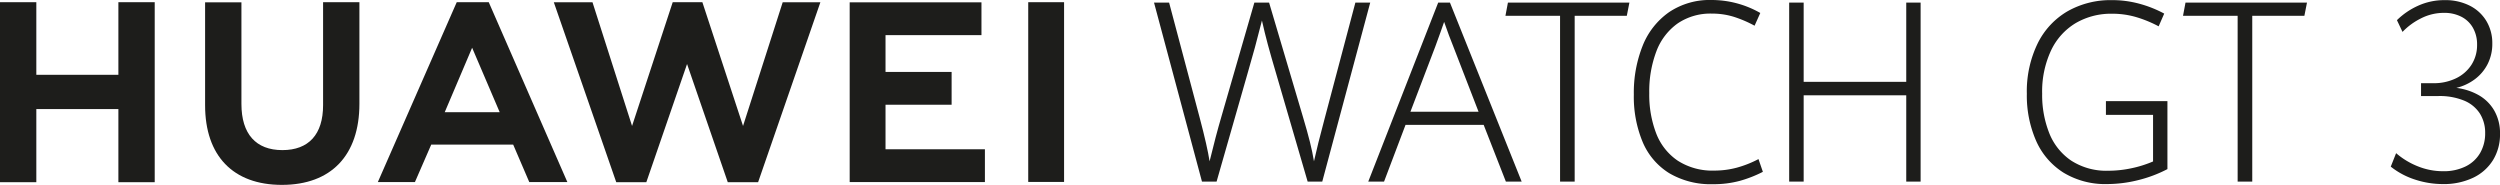
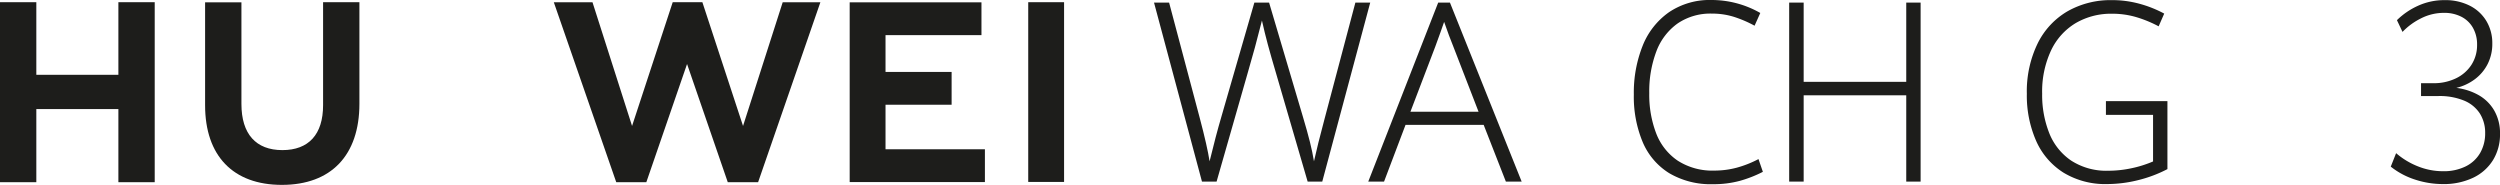
<svg xmlns="http://www.w3.org/2000/svg" width="545.359" height="40.33" viewBox="0 0 545.359 40.33">
  <g id="组_309" data-name="组 309" transform="translate(-1158.929 -259.811)">
    <g id="组_307" data-name="组 307">
      <g id="组_306" data-name="组 306">
        <path id="路径_281" data-name="路径 281" d="M1184.754,276.132h-17.9V260.294h-7.927v39.26h7.927V283.61h17.9v15.944h7.926v-39.26h-7.926Z" fill="#1d1d1b" />
        <path id="路径_282" data-name="路径 282" d="M1229.407,282.764c0,6.384-3.154,9.793-8.88,9.793-5.76,0-8.932-3.505-8.932-10.063V260.317h-7.926v22.447c0,11.043,6.106,17.377,16.752,17.377,10.748,0,16.911-6.452,16.911-17.7V260.294h-7.925Z" fill="#1d1d1b" />
        <path id="路径_283" data-name="路径 283" d="M1321.017,287.29l-8.871-27h-6.469l-8.869,27-8.629-26.978h-8.437l13.614,39.243h6.565l8.883-25.779,8.881,25.779h6.619l13.581-39.243h-8.22Z" fill="#1d1d1b" />
        <path id="路径_284" data-name="路径 284" d="M1352.1,282.658h14.418v-7.151H1352.1v-8.036h20.928V260.32h-28.747v39.208h29.5v-7.15H1352.1Z" fill="#1d1d1b" />
        <rect id="矩形_71" data-name="矩形 71" width="7.819" height="39.208" transform="translate(1383.231 260.291)" fill="#1d1d1b" />
-         <path id="路径_285" data-name="路径 285" d="M1270.878,291.358l3.508,8.172h8.308l-17.148-39.236h-6.985l-17.21,39.236h8.09l3.558-8.172Zm-8.958-21.13,6.012,14.052h-11.985Z" fill="#1d1d1b" />
      </g>
    </g>
    <g id="组_308" data-name="组 308">
      <path id="路径_286" data-name="路径 286" d="M1410.672,260.377h3.289l6.683,25.16q1.632,6.15,2.15,9.466.75-3.048,1.321-5.232t1.4-5.015l7.046-24.379h3.211l7.382,24.917q.96,3.21,1.528,5.489t.882,4.22q.775-3.532,2.3-9.224l6.733-25.4h3.238l-10.464,39.049h-3.185l-6.813-23.354q-1.165-3.937-1.852-6.472t-1.308-5.312q-1.476,5.906-3.16,11.622l-6.734,23.516h-3.186Z" fill="#1d1d1b" />
      <path id="路径_287" data-name="路径 287" d="M1482.582,287.047h-17.043l-4.688,12.379h-3.445l15.256-39.049h2.564l15.645,39.049h-3.445Zm-10.567-17.042-5.413,14.184h14.866l-5.438-14.05q-.96-2.346-2.073-5.555Q1473.334,266.419,1472.015,270.005Z" fill="#1d1d1b" />
-       <path id="路径_288" data-name="路径 288" d="M1499.246,263.263h-11.915l.544-2.886h26.5l-.569,2.886h-11.372v36.163h-3.185Z" fill="#1d1d1b" />
      <path id="路径_289" data-name="路径 289" d="M1523.044,297.578a14.73,14.73,0,0,1-5.788-6.809,25.674,25.674,0,0,1-1.918-10.328,27.578,27.578,0,0,1,1.943-10.693,16.228,16.228,0,0,1,5.763-7.295,15.875,15.875,0,0,1,9.26-2.642,21.406,21.406,0,0,1,10.62,2.831l-1.244,2.778a25.9,25.9,0,0,0-4.571-1.955,15.846,15.846,0,0,0-4.727-.687,12.7,12.7,0,0,0-7.5,2.157A13.1,13.1,0,0,0,1520.26,271a24.641,24.641,0,0,0-1.554,9.141,23.533,23.533,0,0,0,1.515,8.779,12.66,12.66,0,0,0,4.7,5.946,13.96,13.96,0,0,0,8,2.157,18.825,18.825,0,0,0,4.817-.62,23.149,23.149,0,0,0,4.792-1.888l.958,2.778a26.457,26.457,0,0,1-5.024,1.969,21.856,21.856,0,0,1-5.854.728A17.765,17.765,0,0,1,1523.044,297.578Z" fill="#1d1d1b" />
      <path id="路径_290" data-name="路径 290" d="M1549.226,260.377h3.16v17.286h22.379V260.377h3.133v39.049h-3.133V280.6h-22.379v18.824h-3.16Z" fill="#1d1d1b" />
      <path id="路径_291" data-name="路径 291" d="M1609.062,297.47a15.654,15.654,0,0,1-5.97-6.944,24.55,24.55,0,0,1-2.021-10.247,23.883,23.883,0,0,1,2.371-11.016,16.555,16.555,0,0,1,6.565-7.025,19.013,19.013,0,0,1,9.61-2.4,22.531,22.531,0,0,1,6.087.81,25.444,25.444,0,0,1,5.335,2.131l-1.216,2.777a26.1,26.1,0,0,0-4.923-2.022,18.461,18.461,0,0,0-5.232-.729,15.274,15.274,0,0,0-7.925,2.037,13.826,13.826,0,0,0-5.388,5.972,21.159,21.159,0,0,0-1.942,9.439,22.531,22.531,0,0,0,1.554,8.615,13.012,13.012,0,0,0,4.792,5.987,14.107,14.107,0,0,0,8.107,2.2,24.166,24.166,0,0,0,5.012-.539,24.694,24.694,0,0,0,4.726-1.483V284.863h-10.282V281.87h13.417V296.7a28.44,28.44,0,0,1-6.411,2.413,27.919,27.919,0,0,1-6.721.849A17.5,17.5,0,0,1,1609.062,297.47Z" fill="#1d1d1b" />
-       <path id="路径_292" data-name="路径 292" d="M1647.055,263.263H1635.14l.544-2.886h26.5l-.569,2.886h-11.371v36.163h-3.186Z" fill="#1d1d1b" />
      <path id="路径_293" data-name="路径 293" d="M1685.782,298.994a16.7,16.7,0,0,1-5.323-2.832l1.166-2.939a16.571,16.571,0,0,0,4.777,2.885,14.669,14.669,0,0,0,5.453,1.053,10.8,10.8,0,0,0,4.947-1.053,7.416,7.416,0,0,0,3.16-2.939,8.487,8.487,0,0,0,1.088-4.315,7.822,7.822,0,0,0-1.152-4.274,7.468,7.468,0,0,0-3.433-2.818,14.019,14.019,0,0,0-5.62-1h-3.782v-2.8h2.694a11.033,11.033,0,0,0,4.921-1.065,8.208,8.208,0,0,0,3.393-2.966,7.944,7.944,0,0,0,1.218-4.382,7.3,7.3,0,0,0-.894-3.654,6.053,6.053,0,0,0-2.526-2.427,8.075,8.075,0,0,0-3.781-.85,10.954,10.954,0,0,0-5.115,1.241,14.287,14.287,0,0,0-3.951,2.912l-1.216-2.561a15.754,15.754,0,0,1,4.571-3.129,13.815,13.815,0,0,1,5.867-1.241,11.751,11.751,0,0,1,5.426,1.2,8.871,8.871,0,0,1,3.639,3.344,9.324,9.324,0,0,1,1.3,4.921,9.7,9.7,0,0,1-1.011,4.464,9.5,9.5,0,0,1-2.785,3.316,11.1,11.1,0,0,1-4.053,1.9,13.1,13.1,0,0,1,4.869,1.578,9.122,9.122,0,0,1,3.406,3.371,9.87,9.87,0,0,1,1.257,5.083,10.683,10.683,0,0,1-1.528,5.717,10.245,10.245,0,0,1-4.351,3.857,14.867,14.867,0,0,1-6.58,1.374A19.48,19.48,0,0,1,1685.782,298.994Z" fill="#1d1d1b" />
    </g>
  </g>
</svg>